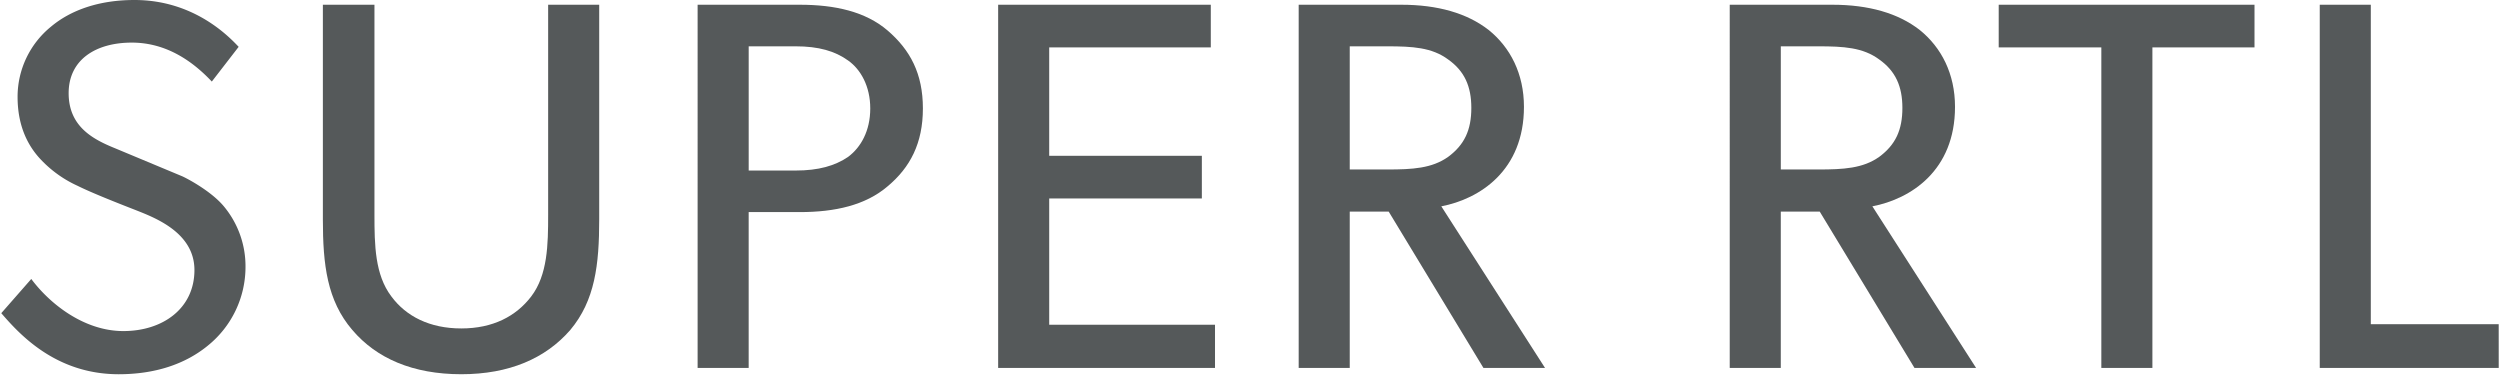
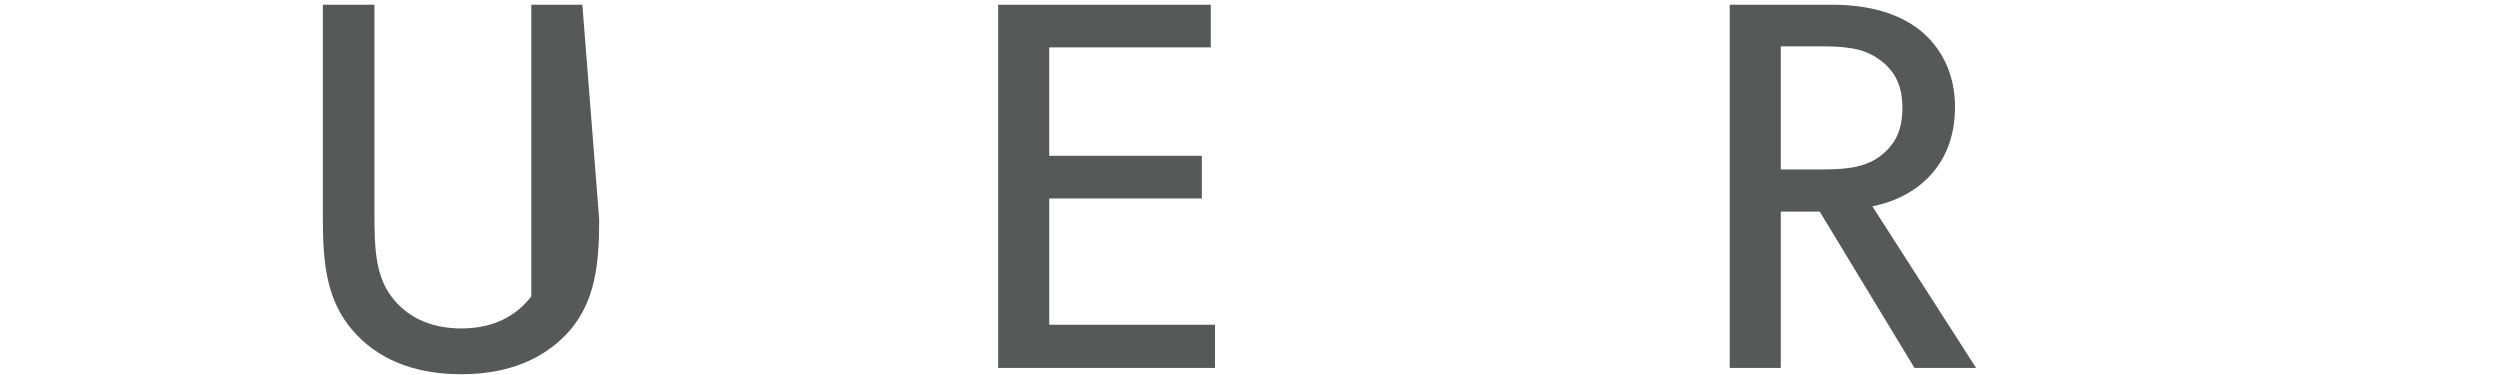
<svg xmlns="http://www.w3.org/2000/svg" height="95.902" viewBox="0.0 0.0 640.0 96.0" width="640.0">
  <g transform="translate(0 -2.867)">
    <g transform="translate(0 2.867)">
-       <path d="M52.874,91.485c-5.8,4.721-13.488,7.284-22.8,7.284C13.758,98.769,4.451,88.248,0,83.122l7.688-8.768c4.721,6.34,13.489,13.353,23.6,13.353S49.5,81.908,49.5,72.062c0-9.712-10.386-13.488-15.107-15.377-4.856-1.889-11.33-4.451-14.837-6.2a29.965,29.965,0,0,1-9.307-6.609c-3.372-3.507-6.07-8.632-6.07-16.186a23.153,23.153,0,0,1,8.5-17.939C17.8,5.43,25.088,2.867,34.125,2.867c15.242,0,24.144,9.307,26.707,12l-6.879,8.9c-4.586-4.856-11.33-9.982-20.5-9.982S17.265,18.109,17.265,26.742s6.34,11.87,12,14.162L46.4,48.053c1.754.809,7.419,3.911,10.521,7.554a23.967,23.967,0,0,1,5.665,15.646A25.915,25.915,0,0,1,52.874,91.485Z" fill="#55595a" transform="translate(0 -2.867)" />
-     </g>
+       </g>
    <g transform="translate(82.412 4.081)">
-       <path d="M899.035,70.1c0,11.6-1.079,20.772-7.419,28.326-6.339,7.283-15.646,11.33-27.921,11.33-12.409,0-21.716-4.047-27.921-11.33C829.3,90.875,828.221,81.7,828.221,70.1V15.071H841.44V68.889c0,7.823.135,15.377,4.316,20.907,3.777,5.125,9.846,8.227,17.939,8.227s14.028-3.1,17.939-8.227c4.182-5.53,4.316-13.219,4.316-20.907V15.071h13.084Z" fill="#55595a" transform="translate(-828.221 -15.071)" />
+       <path d="M899.035,70.1c0,11.6-1.079,20.772-7.419,28.326-6.339,7.283-15.646,11.33-27.921,11.33-12.409,0-21.716-4.047-27.921-11.33C829.3,90.875,828.221,81.7,828.221,70.1V15.071H841.44V68.889c0,7.823.135,15.377,4.316,20.907,3.777,5.125,9.846,8.227,17.939,8.227s14.028-3.1,17.939-8.227V15.071h13.084Z" fill="#55595a" transform="translate(-828.221 -15.071)" />
    </g>
    <g transform="translate(178.445 4.081)">
-       <path d="M1831.92,29.368c-3.372-2.428-7.553-3.642-13.488-3.642h-12V57.559h12c5.935,0,10.116-1.214,13.488-3.507,3.237-2.428,5.665-6.609,5.665-12.409C1837.585,35.978,1835.157,31.661,1831.92,29.368ZM1842.036,61.6c-5.665,4.856-13.488,6.61-22.525,6.61h-13.084V108.14h-13.084V15.071h26.168c9.037,0,16.86,1.753,22.525,6.609,5.8,4.991,9.037,11.06,9.037,19.963S1847.836,56.75,1842.036,61.6Z" fill="#55595a" transform="translate(-1793.343 -15.071)" />
-     </g>
+       </g>
    <g transform="translate(255.461 4.081)">
      <path d="M2622.907,108.14h-55.572V15.071h54.493V26h-41.409V53.782h39.116V64.708h-39.116V97.079h42.488Z" fill="#55595a" transform="translate(-2567.335 -15.071)" />
    </g>
    <g transform="translate(332.476 4.081)">
-       <path d="M3379.63,29.1c-4.182-3.1-9.172-3.372-15.646-3.372h-9.577V57.289h9.577c6.474,0,11.465-.269,15.646-3.237,4.181-3.1,5.935-6.879,5.935-12.544C3385.565,35.978,3383.812,32.066,3379.63,29.1Zm24.818,79.041h-15.781l-24.279-40.06h-9.981v40.06h-13.084V15.071h26.3c9.307,0,16.861,2.158,22.391,6.474,5.53,4.451,9.037,11.2,9.037,19.693,0,16.321-11.33,23.6-21.177,25.493Z" fill="#55595a" transform="translate(-3341.323 -15.071)" />
-     </g>
+       </g>
    <g transform="translate(442.94 4.081)">
      <path d="M4489.771,29.1c-4.183-3.1-9.175-3.372-15.647-3.372h-9.577V57.289h9.577c6.472,0,11.464-.269,15.647-3.237,4.179-3.1,5.933-6.879,5.933-12.544C4495.7,35.978,4493.95,32.066,4489.771,29.1Zm24.818,79.041H4498.8l-24.279-40.06h-9.979v40.06h-13.085V15.071h26.3c9.308,0,16.862,2.158,22.393,6.474,5.531,4.451,9.038,11.2,9.038,19.693,0,16.321-11.331,23.6-21.178,25.493Z" fill="#55595a" transform="translate(-4451.461 -15.071)" />
    </g>
    <g transform="translate(511.863 4.081)">
-       <path d="M5209.682,26h-26.166V108.14h-13.085V26h-26.3V15.071h65.553Z" fill="#55595a" transform="translate(-5144.129 -15.071)" />
-     </g>
+       </g>
    <g transform="translate(594.141 4.081)">
-       <path d="M6016.864,108.14H5971V15.071h13.084V96.945h32.774Z" fill="#55595a" transform="translate(-5971.005 -15.071)" />
-     </g>
+       </g>
  </g>
</svg>